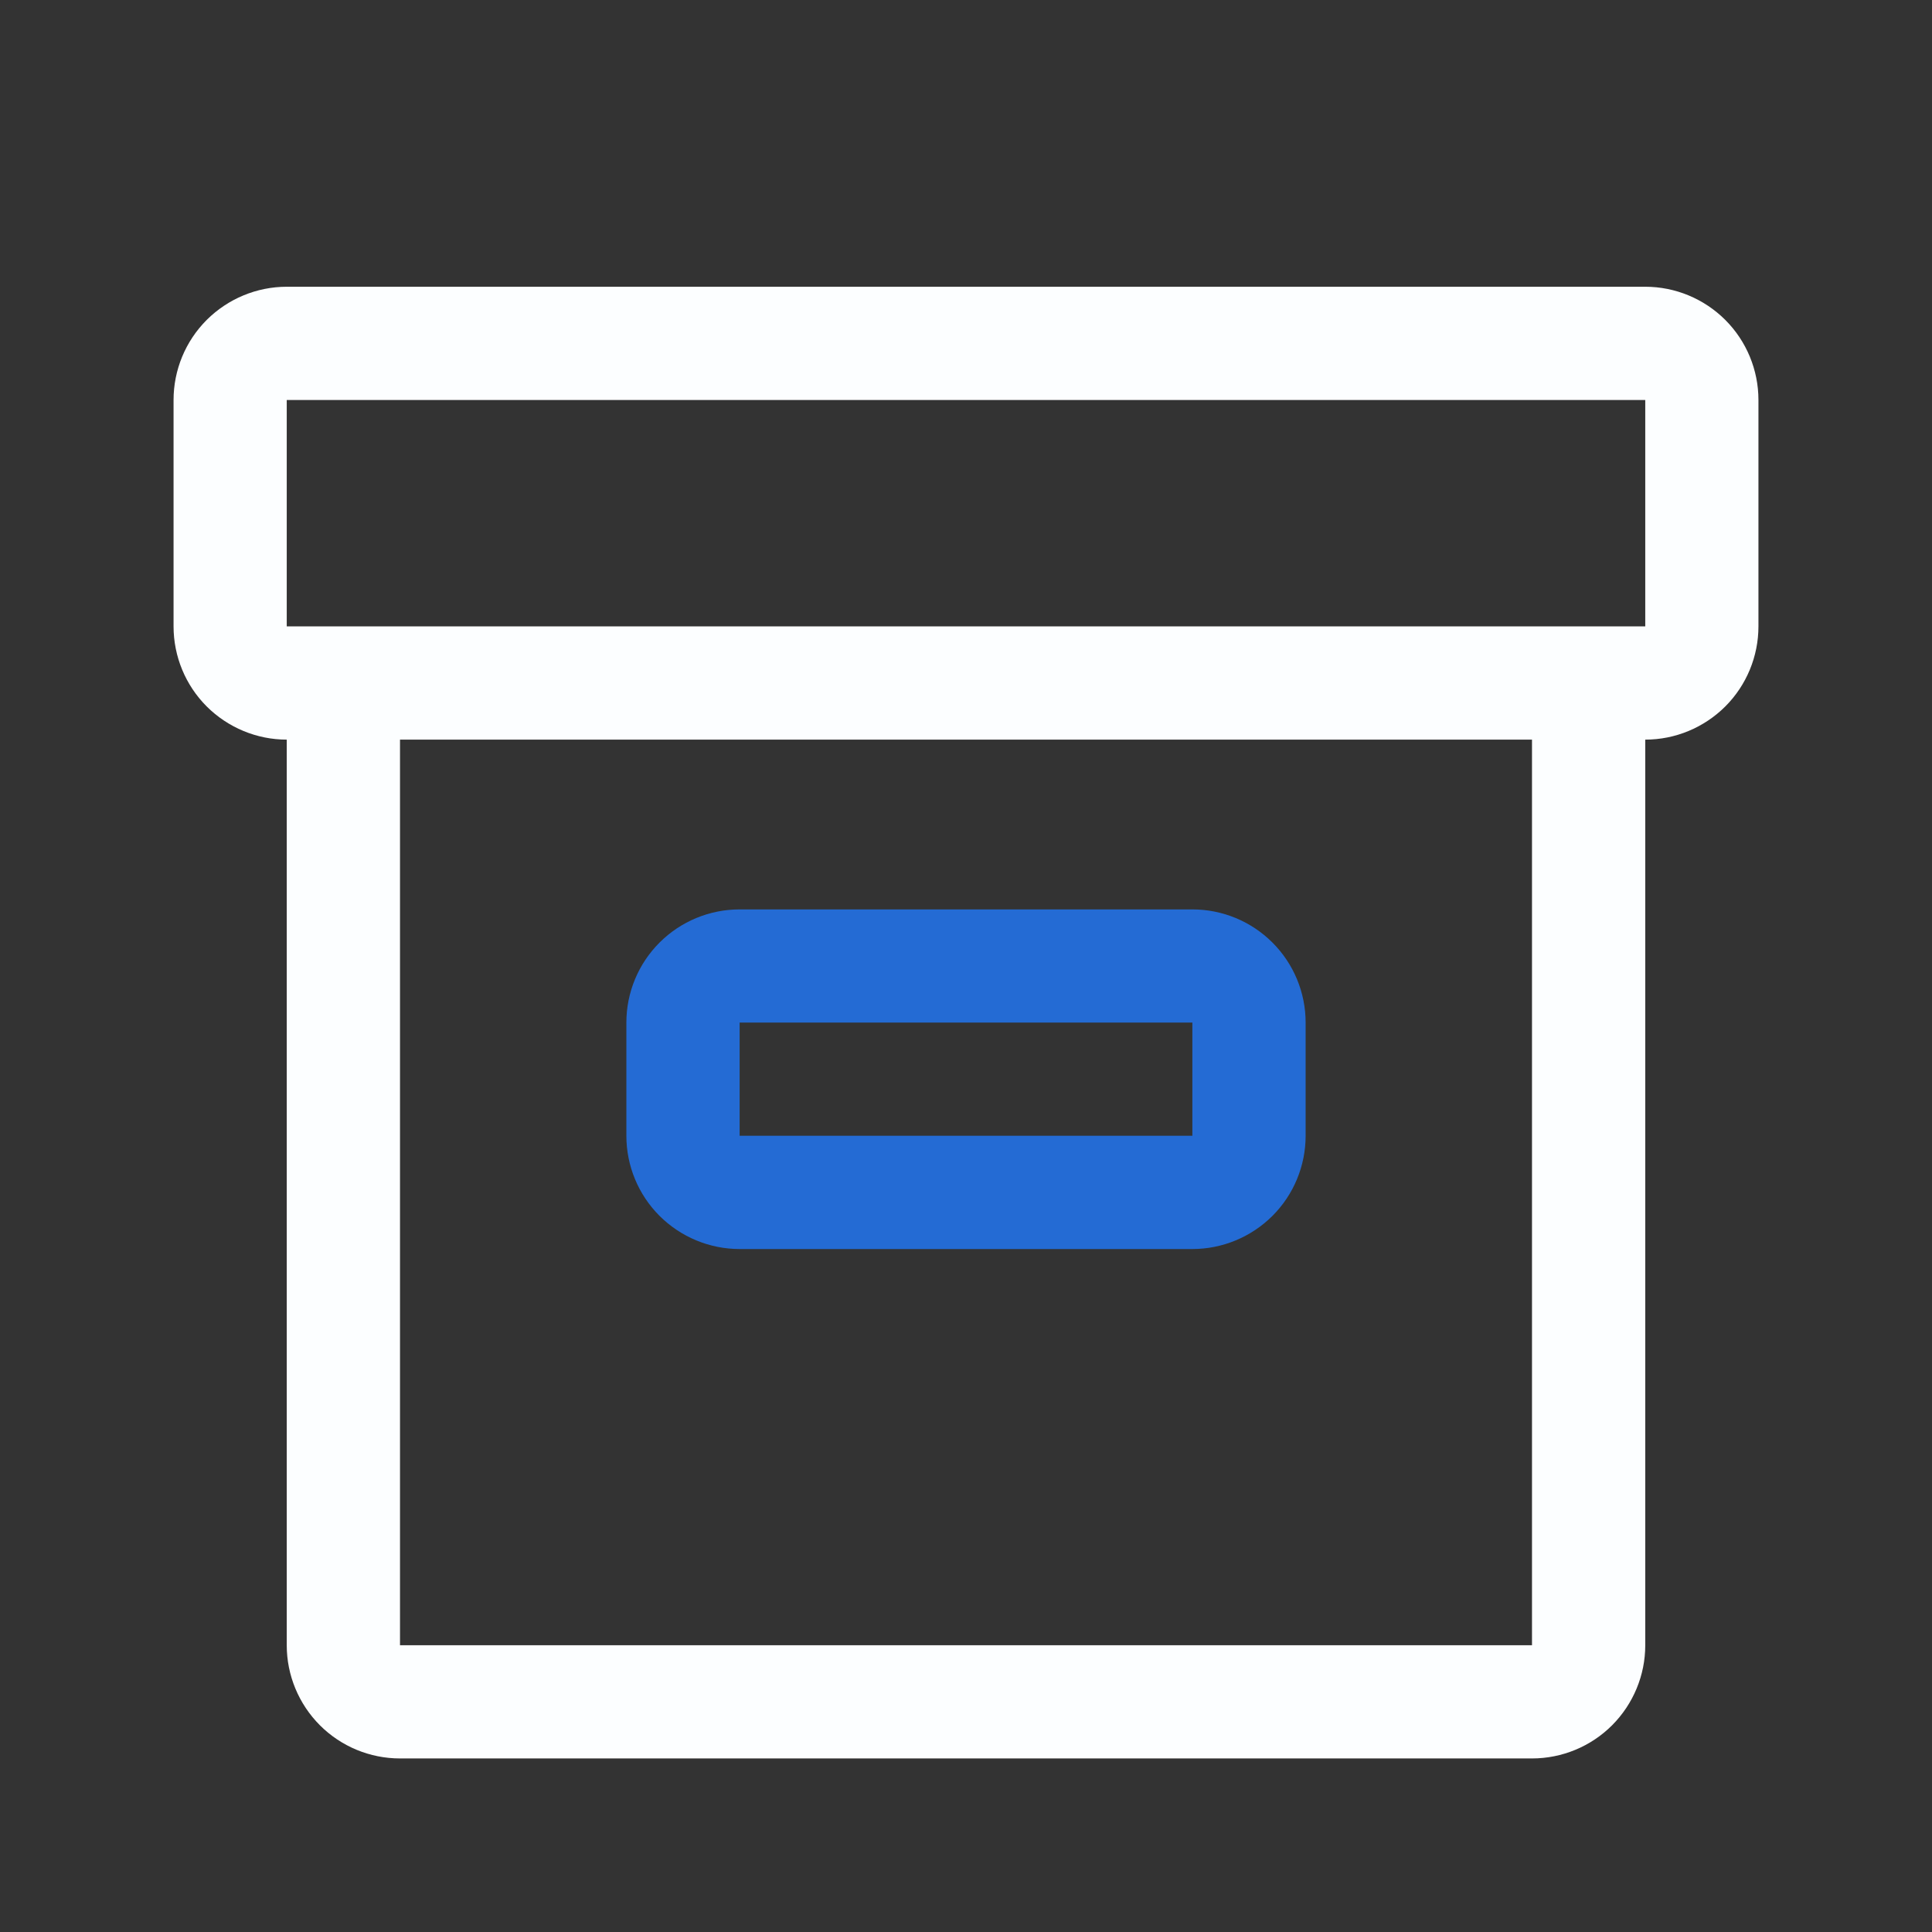
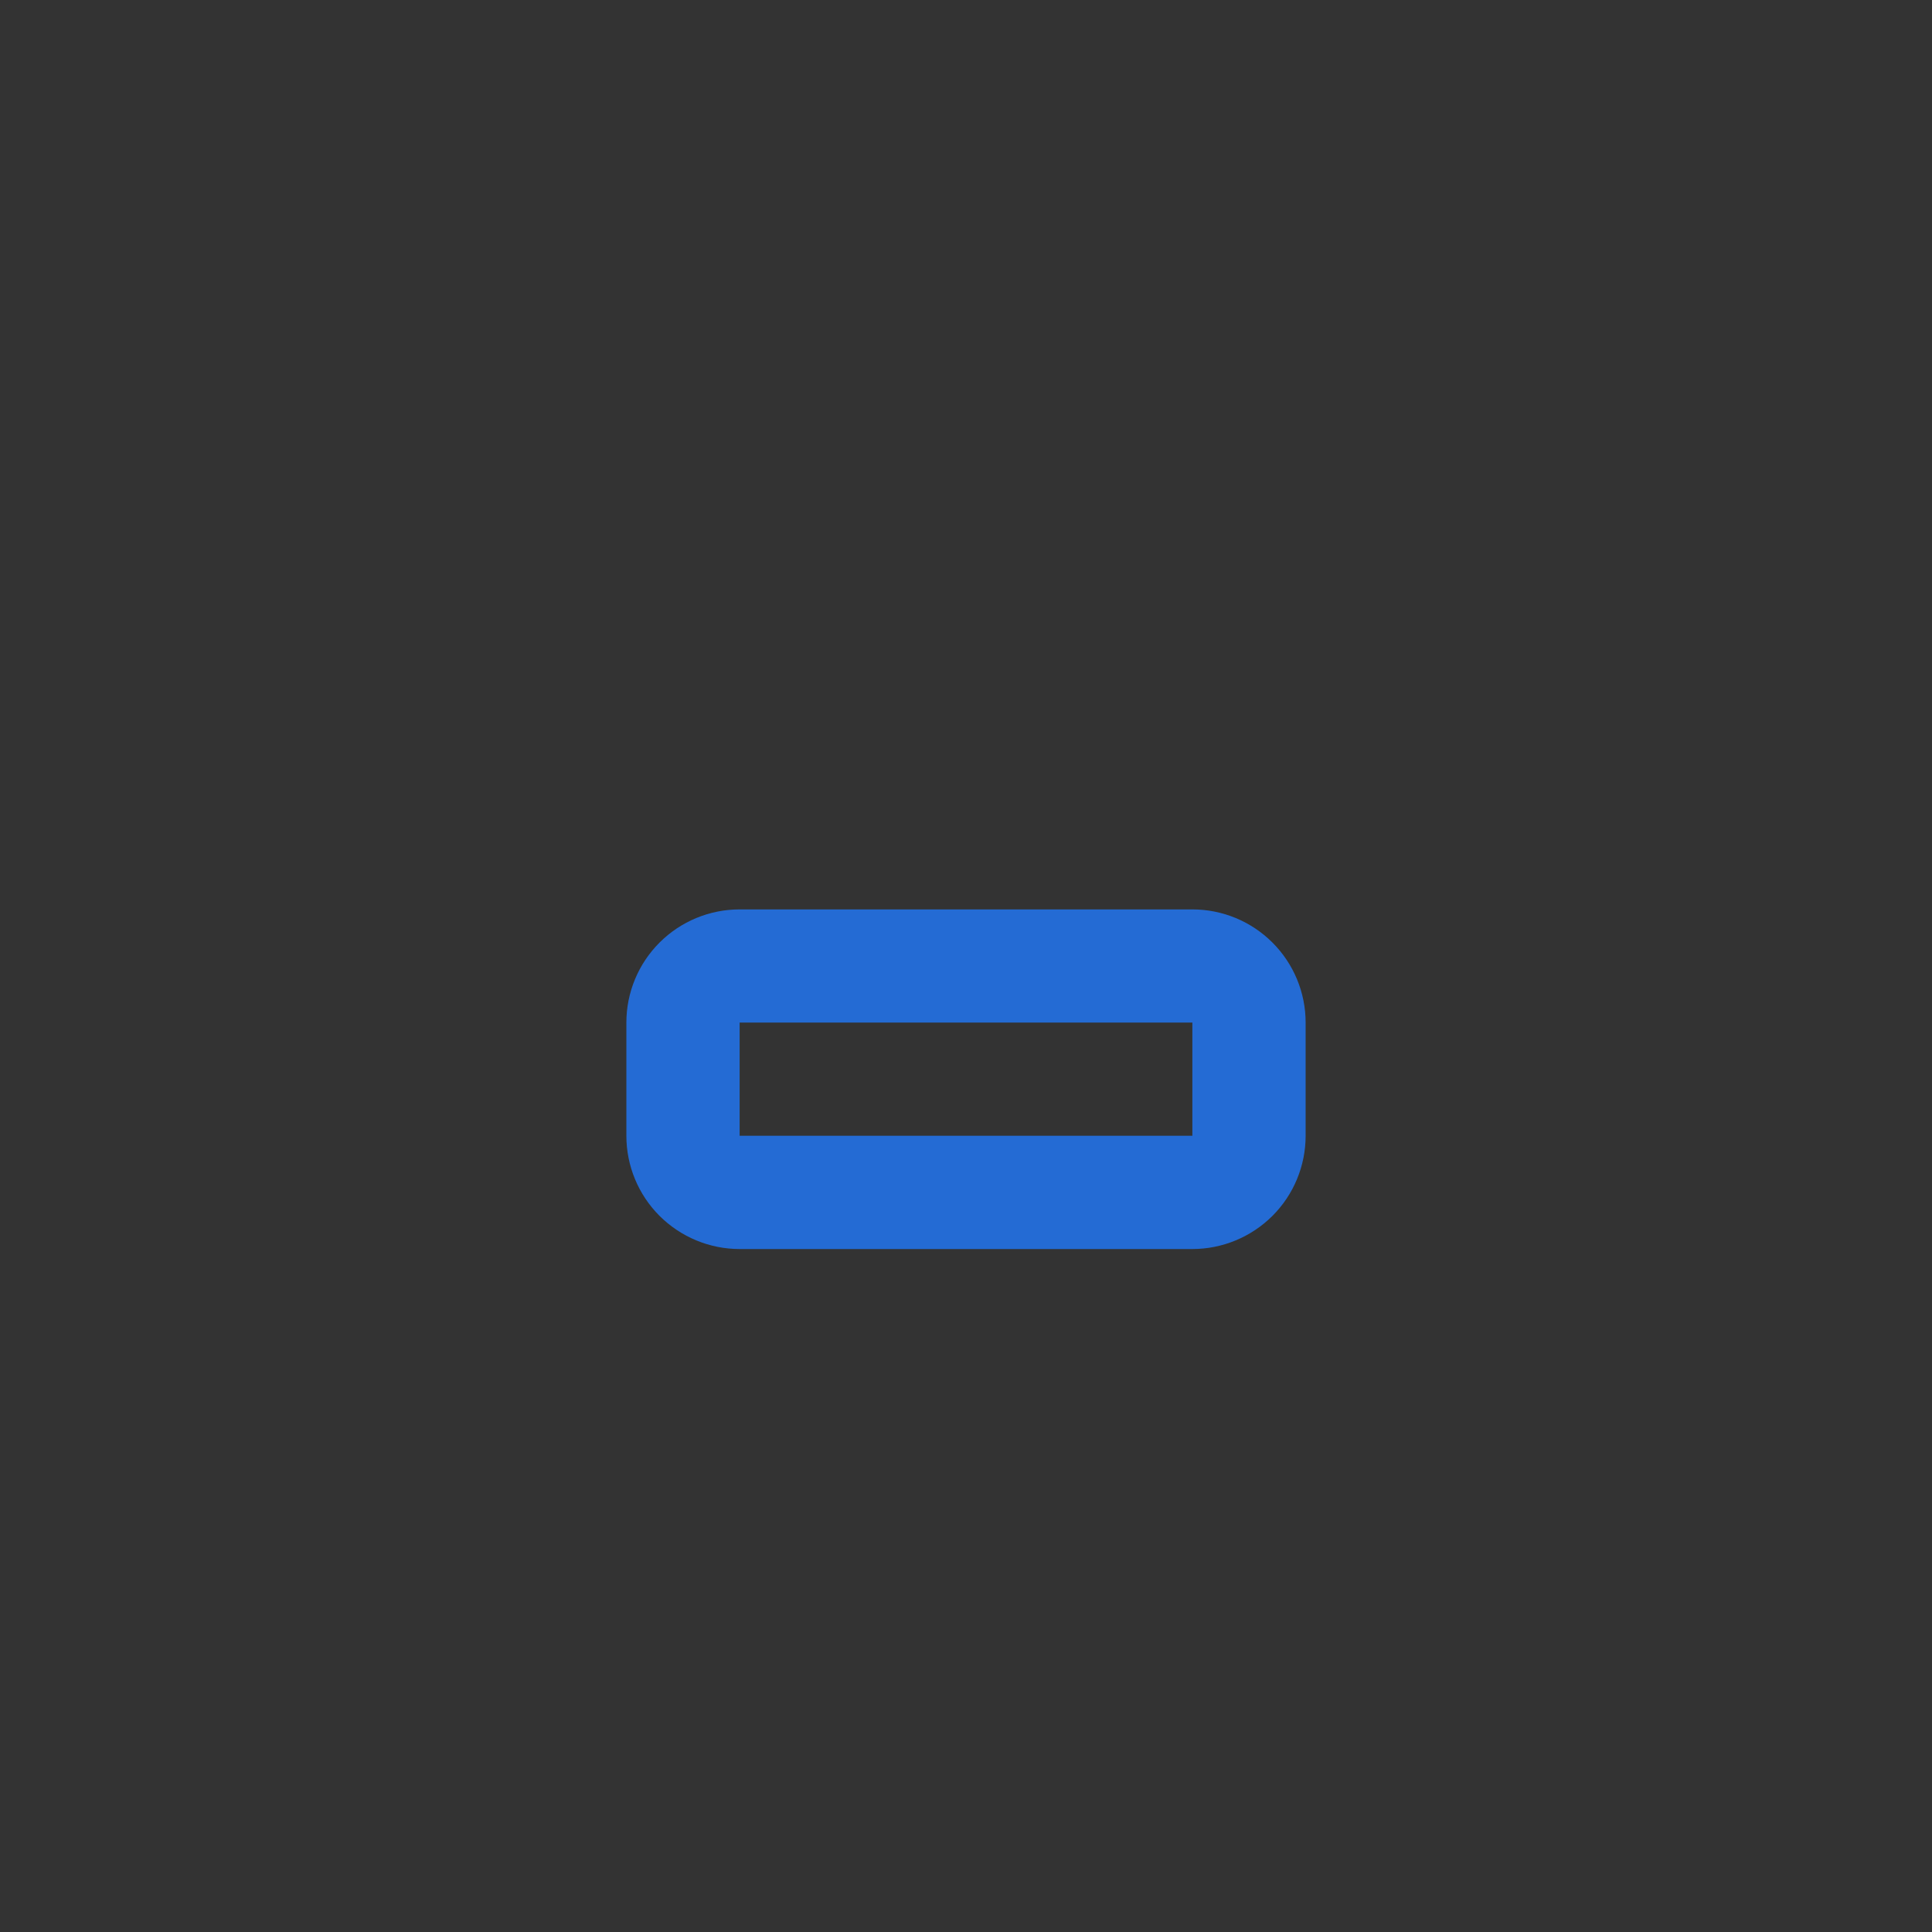
<svg xmlns="http://www.w3.org/2000/svg" width="24" height="24" viewBox="0 0 24 24" fill="none">
  <rect x="0" y="0" width="24" height="24" fill="#333333" stroke="none" />
-   <path d="M14.812 15.516H9.188C8.815 15.516 8.457 15.367 8.193 15.104C7.929 14.84 7.781 14.482 7.781 14.109V12.703C7.781 12.33 7.929 11.973 8.193 11.709C8.457 11.445 8.815 11.297 9.188 11.297H14.812C15.185 11.297 15.543 11.445 15.807 11.709C16.071 11.973 16.219 12.33 16.219 12.703V14.109C16.219 14.482 16.071 14.84 15.807 15.104C15.543 15.367 15.185 15.516 14.812 15.516ZM9.188 12.703V14.109H14.812V12.703H9.188Z" fill="#246BD4" />
-   <path d="M20.438 3.562H3.562C3.19 3.562 2.832 3.711 2.568 3.974C2.304 4.238 2.156 4.596 2.156 4.969V7.781C2.156 8.154 2.304 8.512 2.568 8.776C2.832 9.039 3.19 9.188 3.562 9.188V20.438C3.562 20.811 3.711 21.168 3.974 21.432C4.238 21.696 4.596 21.844 4.969 21.844H19.031C19.404 21.844 19.762 21.696 20.026 21.432C20.289 21.168 20.438 20.811 20.438 20.438V9.188C20.811 9.188 21.168 9.039 21.432 8.776C21.696 8.512 21.844 8.154 21.844 7.781V4.969C21.844 4.596 21.696 4.238 21.432 3.974C21.168 3.711 20.811 3.562 20.438 3.562ZM19.031 20.438H4.969V9.188H19.031V20.438ZM20.438 7.781H3.562V4.969H20.438V7.781Z" fill="#FCFEFF" />
+   <path d="M14.812 15.516H9.188C8.815 15.516 8.457 15.367 8.193 15.104C7.929 14.84 7.781 14.482 7.781 14.109V12.703C7.781 12.33 7.929 11.973 8.193 11.709C8.457 11.445 8.815 11.297 9.188 11.297H14.812C15.185 11.297 15.543 11.445 15.807 11.709C16.071 11.973 16.219 12.33 16.219 12.703V14.109C16.219 14.482 16.071 14.84 15.807 15.104C15.543 15.367 15.185 15.516 14.812 15.516ZM9.188 12.703V14.109H14.812V12.703H9.188" fill="#246BD4" />
</svg>